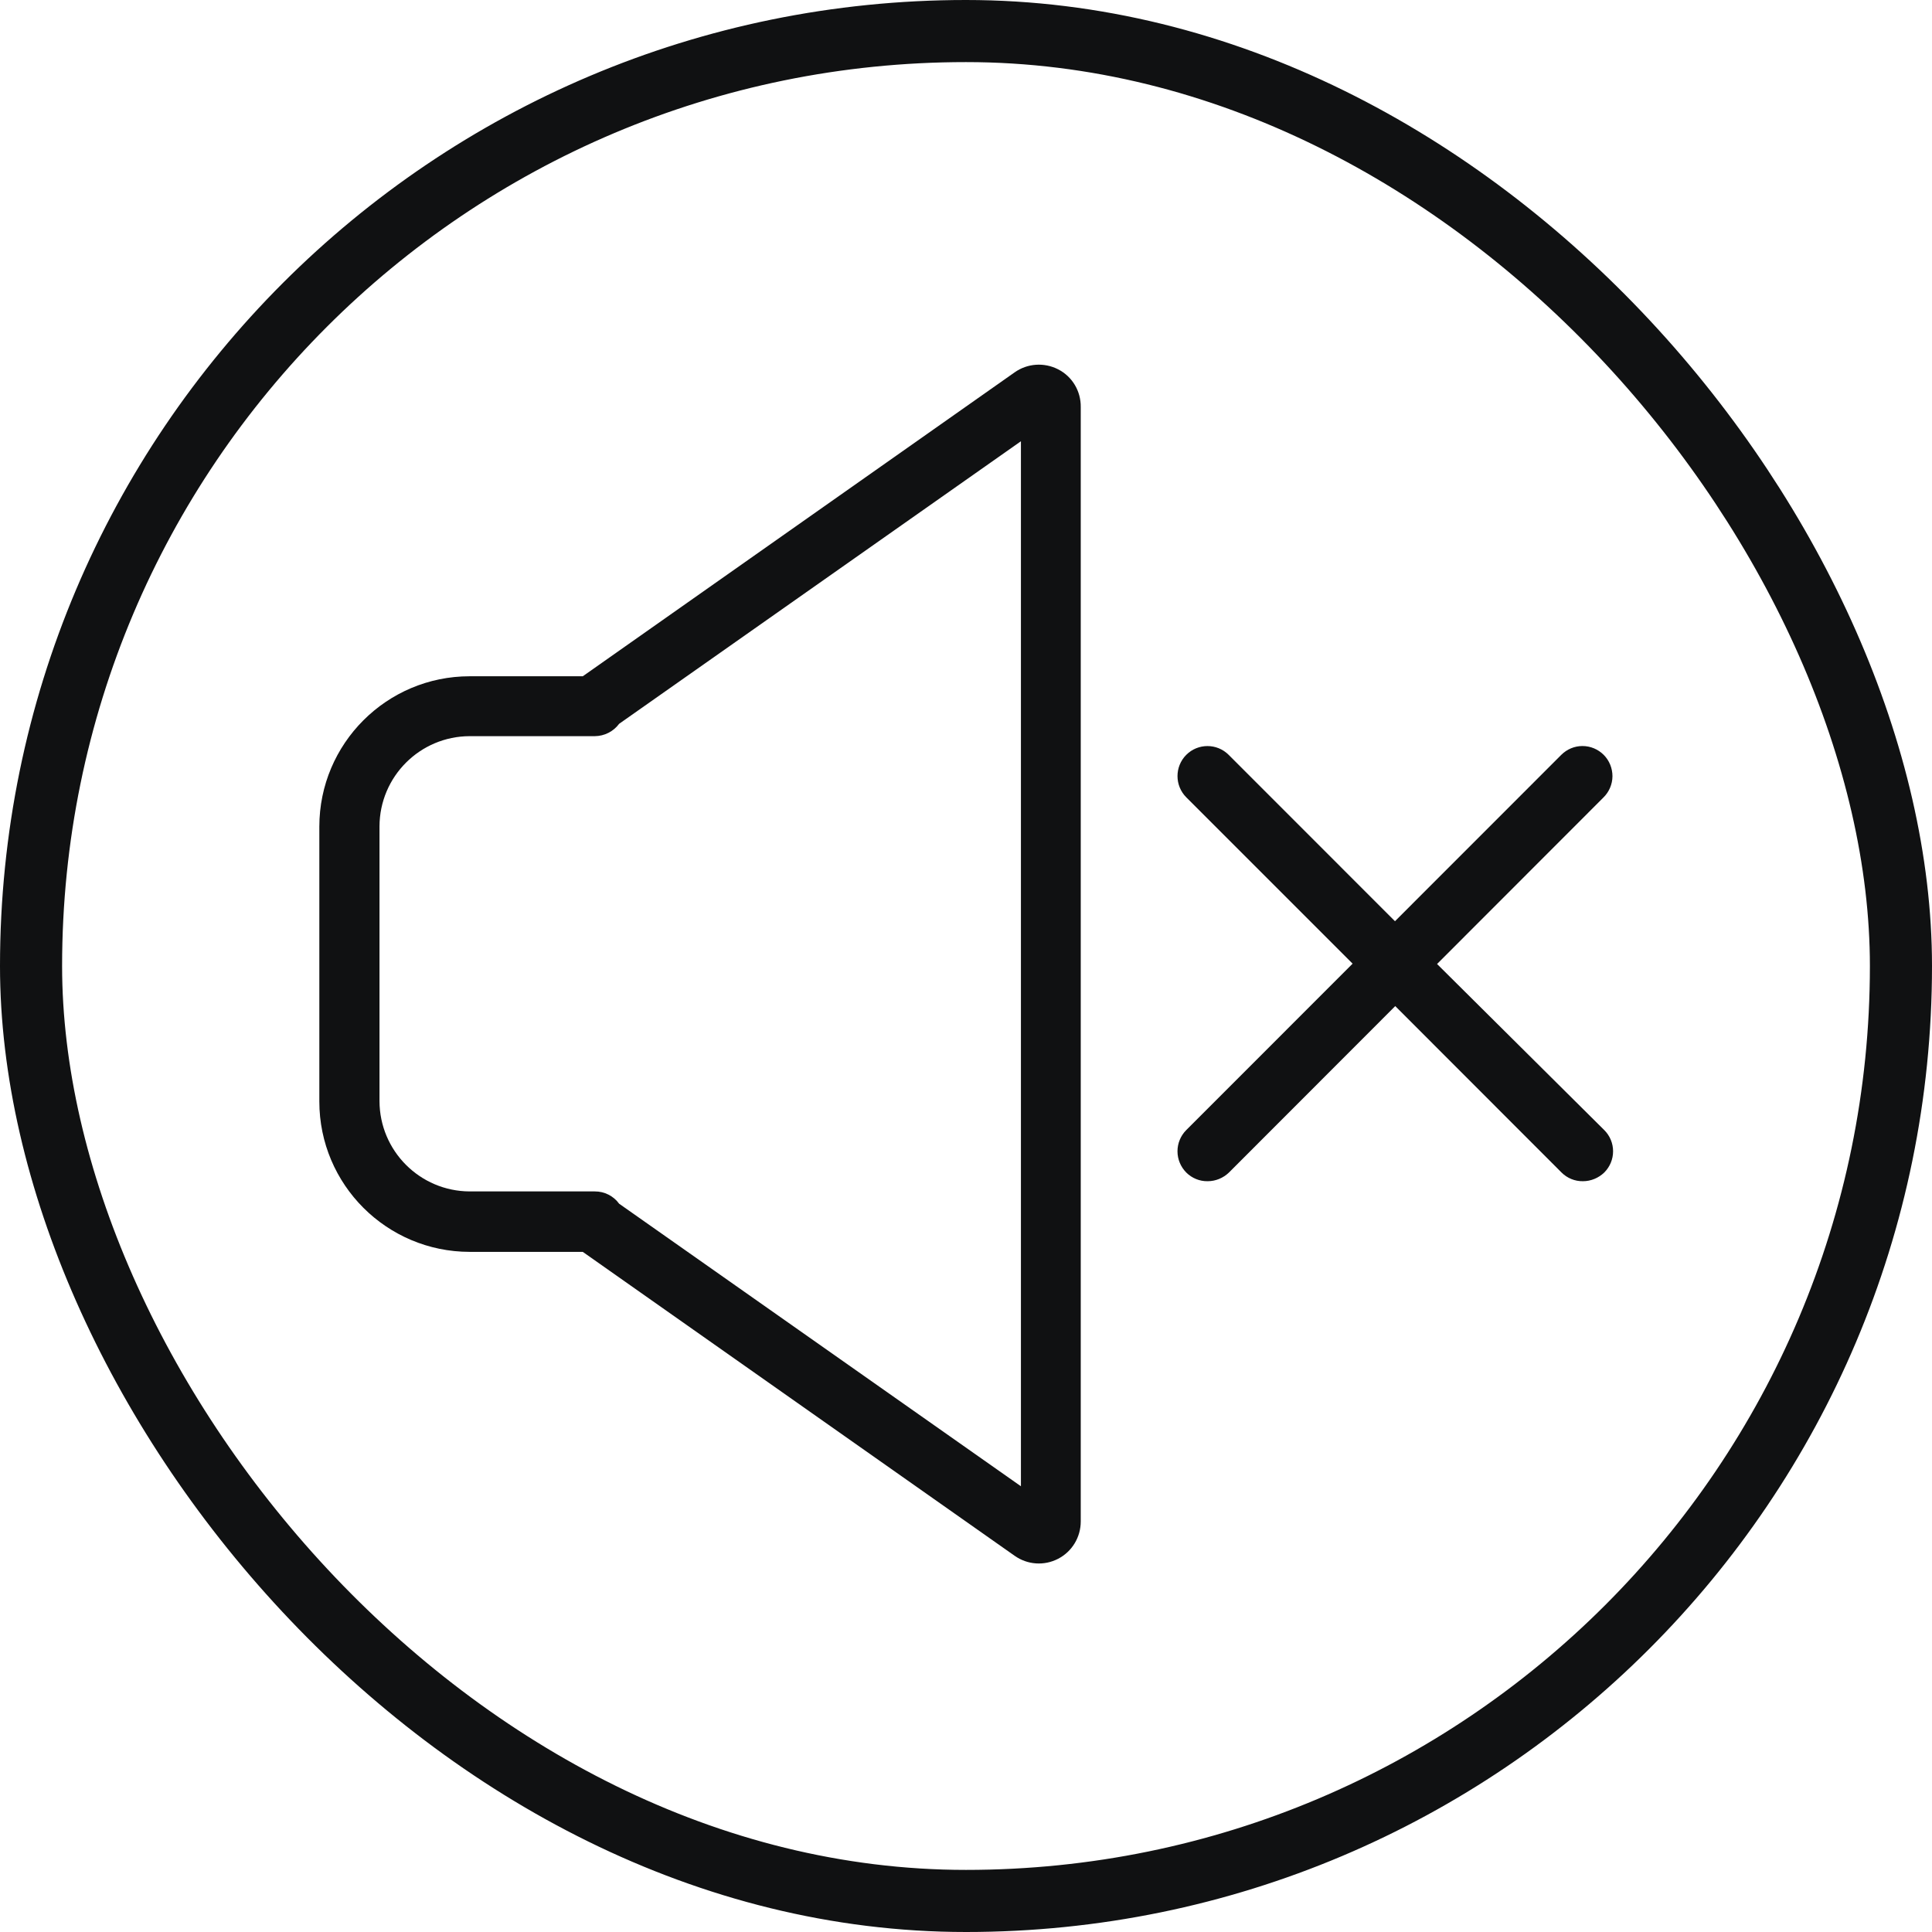
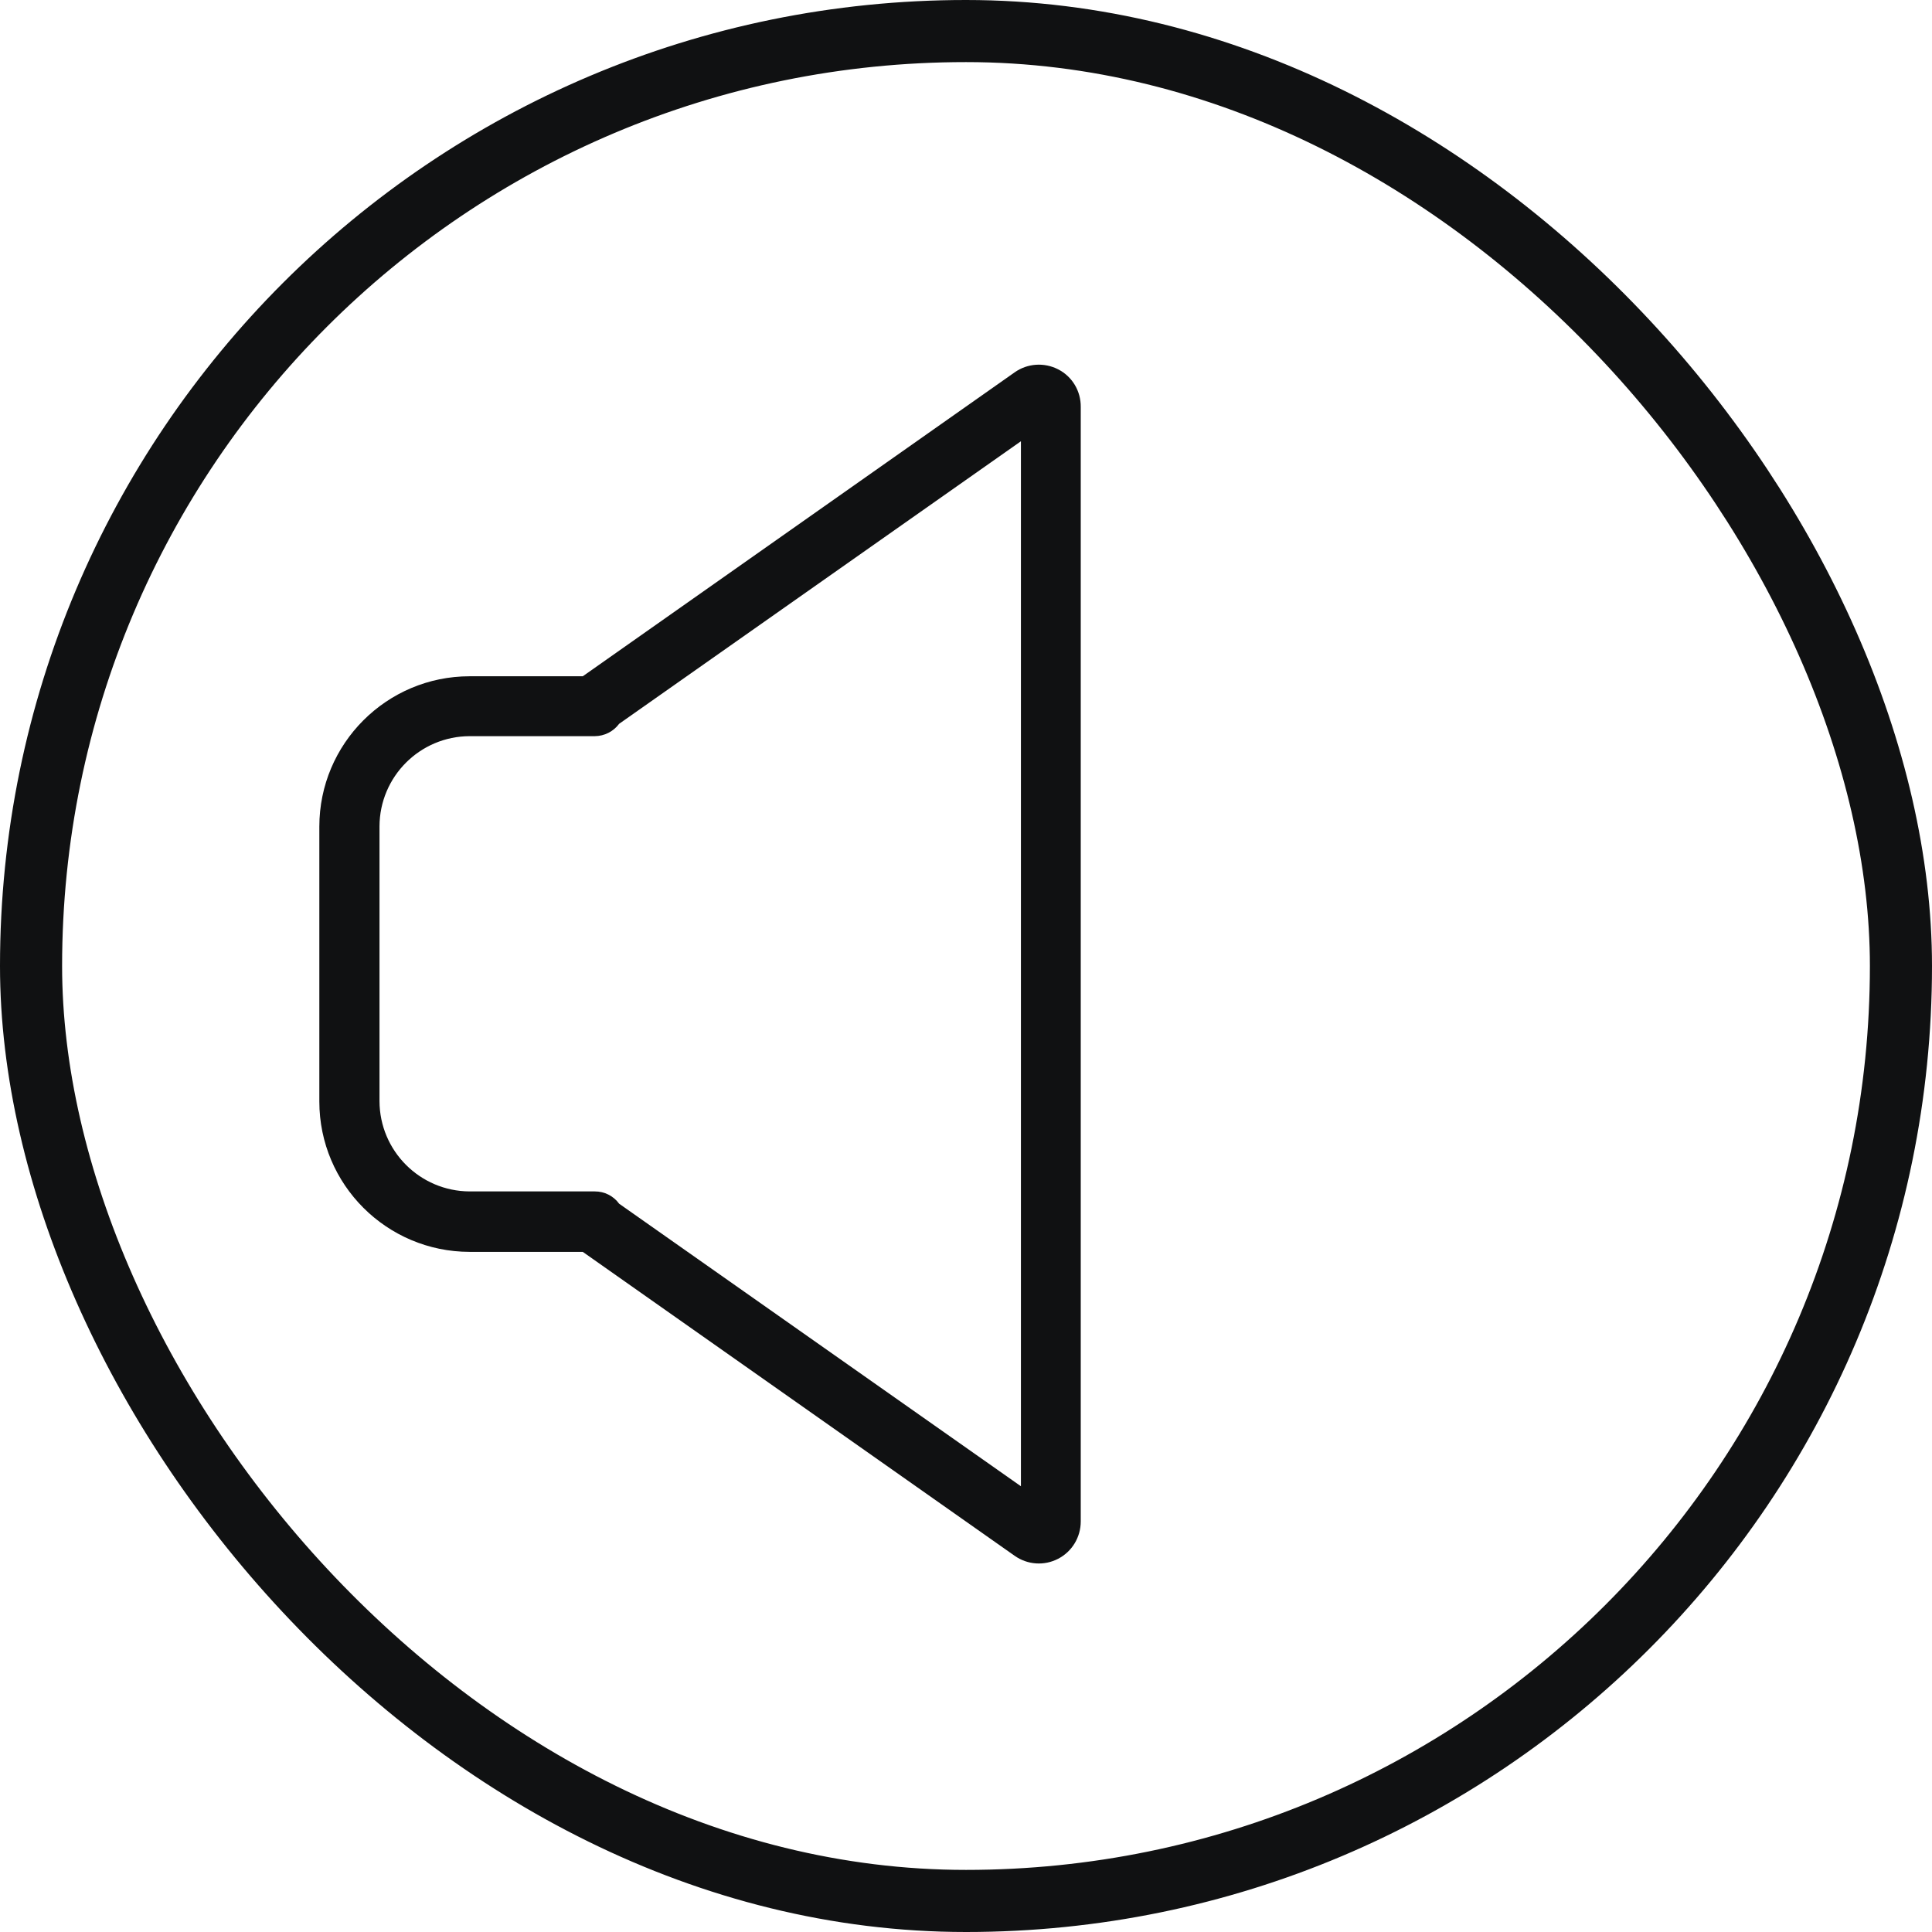
<svg xmlns="http://www.w3.org/2000/svg" width="28" height="28" viewBox="0 0 28 28" fill="none">
  <rect x="0.45" y="0.45" width="27.1" height="27.1" rx="13.55" stroke="#101112" stroke-width="0.9" />
-   <path d="M23.242 10.94C23.16 10.858 23.05 10.812 22.934 10.812C22.819 10.812 22.709 10.858 22.627 10.94L20.217 13.351L17.807 10.94C17.637 10.77 17.362 10.77 17.192 10.94C17.023 11.11 17.023 11.385 17.192 11.555L19.603 13.966L17.192 16.378C17.111 16.459 17.065 16.57 17.065 16.685C17.065 16.801 17.111 16.911 17.192 16.993C17.274 17.075 17.386 17.121 17.502 17.119C17.618 17.119 17.728 17.073 17.811 16.993L20.221 14.581L22.631 16.993C22.713 17.075 22.825 17.121 22.941 17.119C23.056 17.119 23.167 17.073 23.25 16.993C23.332 16.911 23.378 16.801 23.378 16.685C23.378 16.57 23.332 16.459 23.25 16.378L20.827 13.971L23.237 11.559C23.32 11.478 23.368 11.367 23.369 11.25C23.369 11.134 23.324 11.022 23.242 10.94Z" fill="#101112" />
  <path d="M15.336 5.353C15.134 5.249 14.89 5.265 14.704 5.397L8.446 9.801H6.807C5.604 9.801 4.628 10.777 4.628 11.981V15.963C4.628 17.167 5.604 18.142 6.807 18.143H8.446L14.704 22.547C14.89 22.679 15.133 22.696 15.335 22.591C15.537 22.487 15.663 22.278 15.663 22.05V5.898C15.666 5.669 15.54 5.457 15.336 5.353ZM14.796 21.54L8.973 17.445C8.891 17.332 8.759 17.266 8.62 17.267H6.807C6.086 17.264 5.502 16.68 5.5 15.958V11.977C5.502 11.255 6.086 10.671 6.807 10.669H8.62C8.759 10.668 8.89 10.602 8.973 10.49L14.796 6.395V21.54Z" fill="#101112" />
</svg>